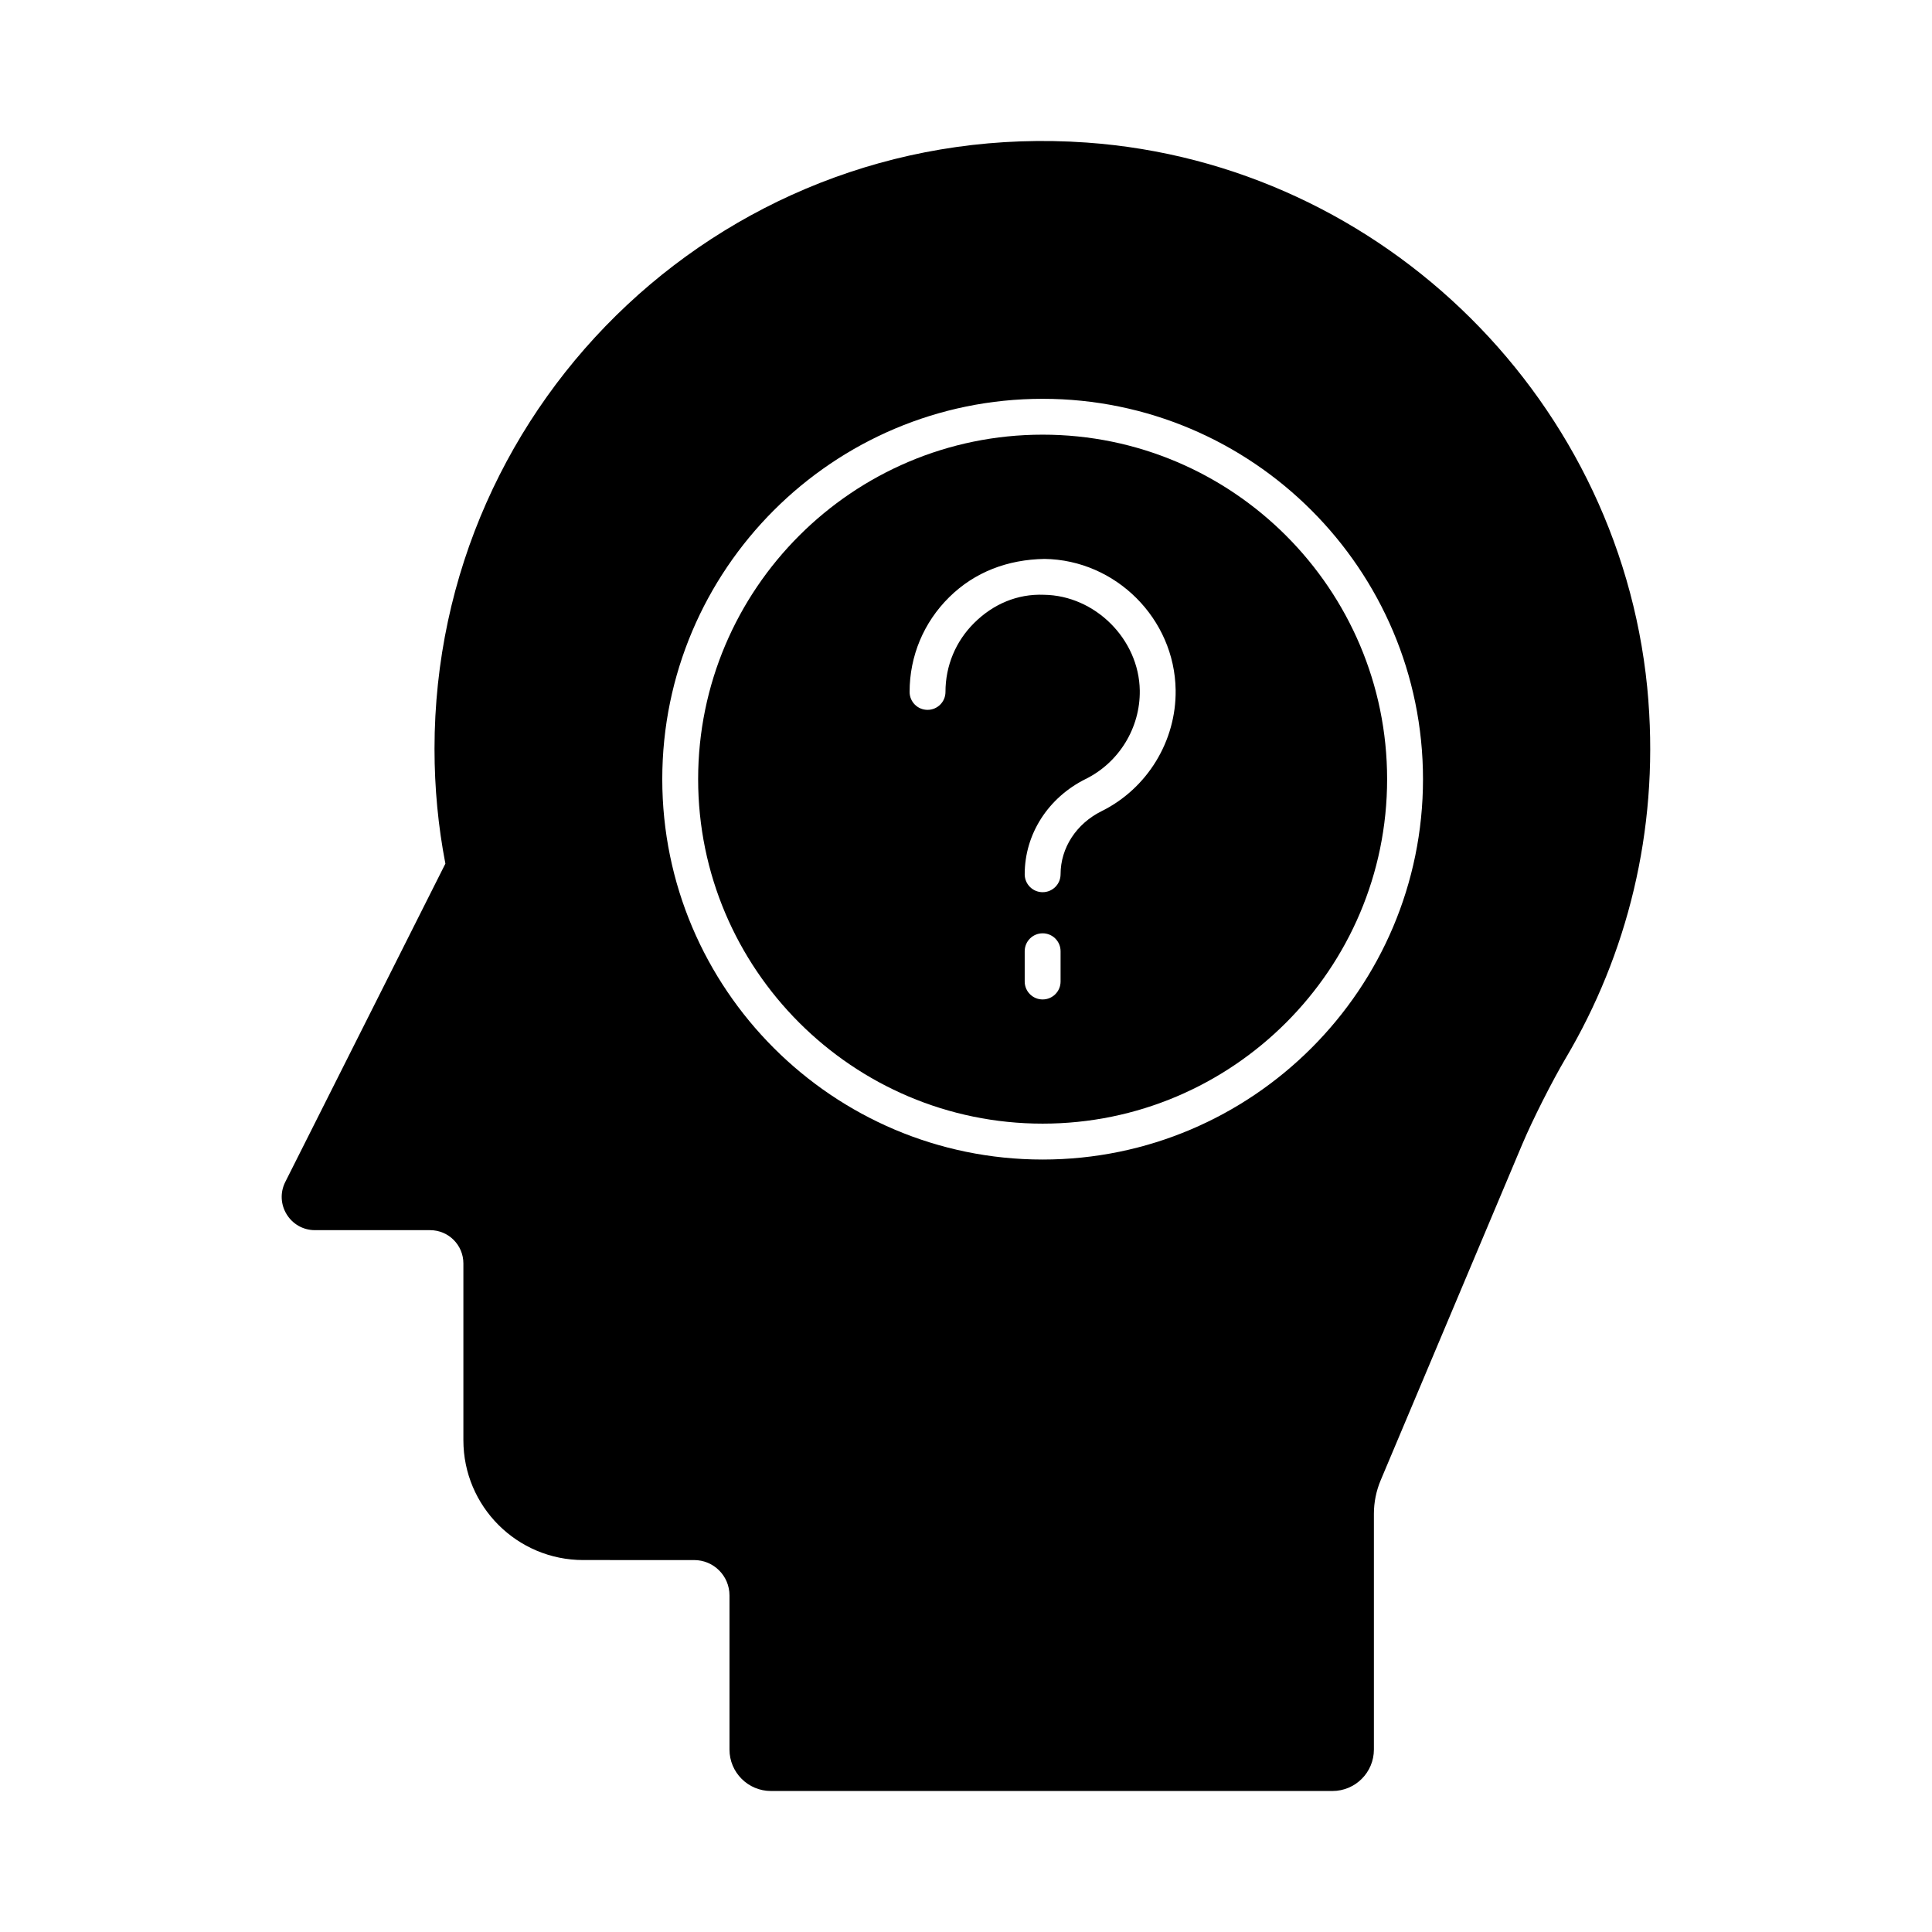
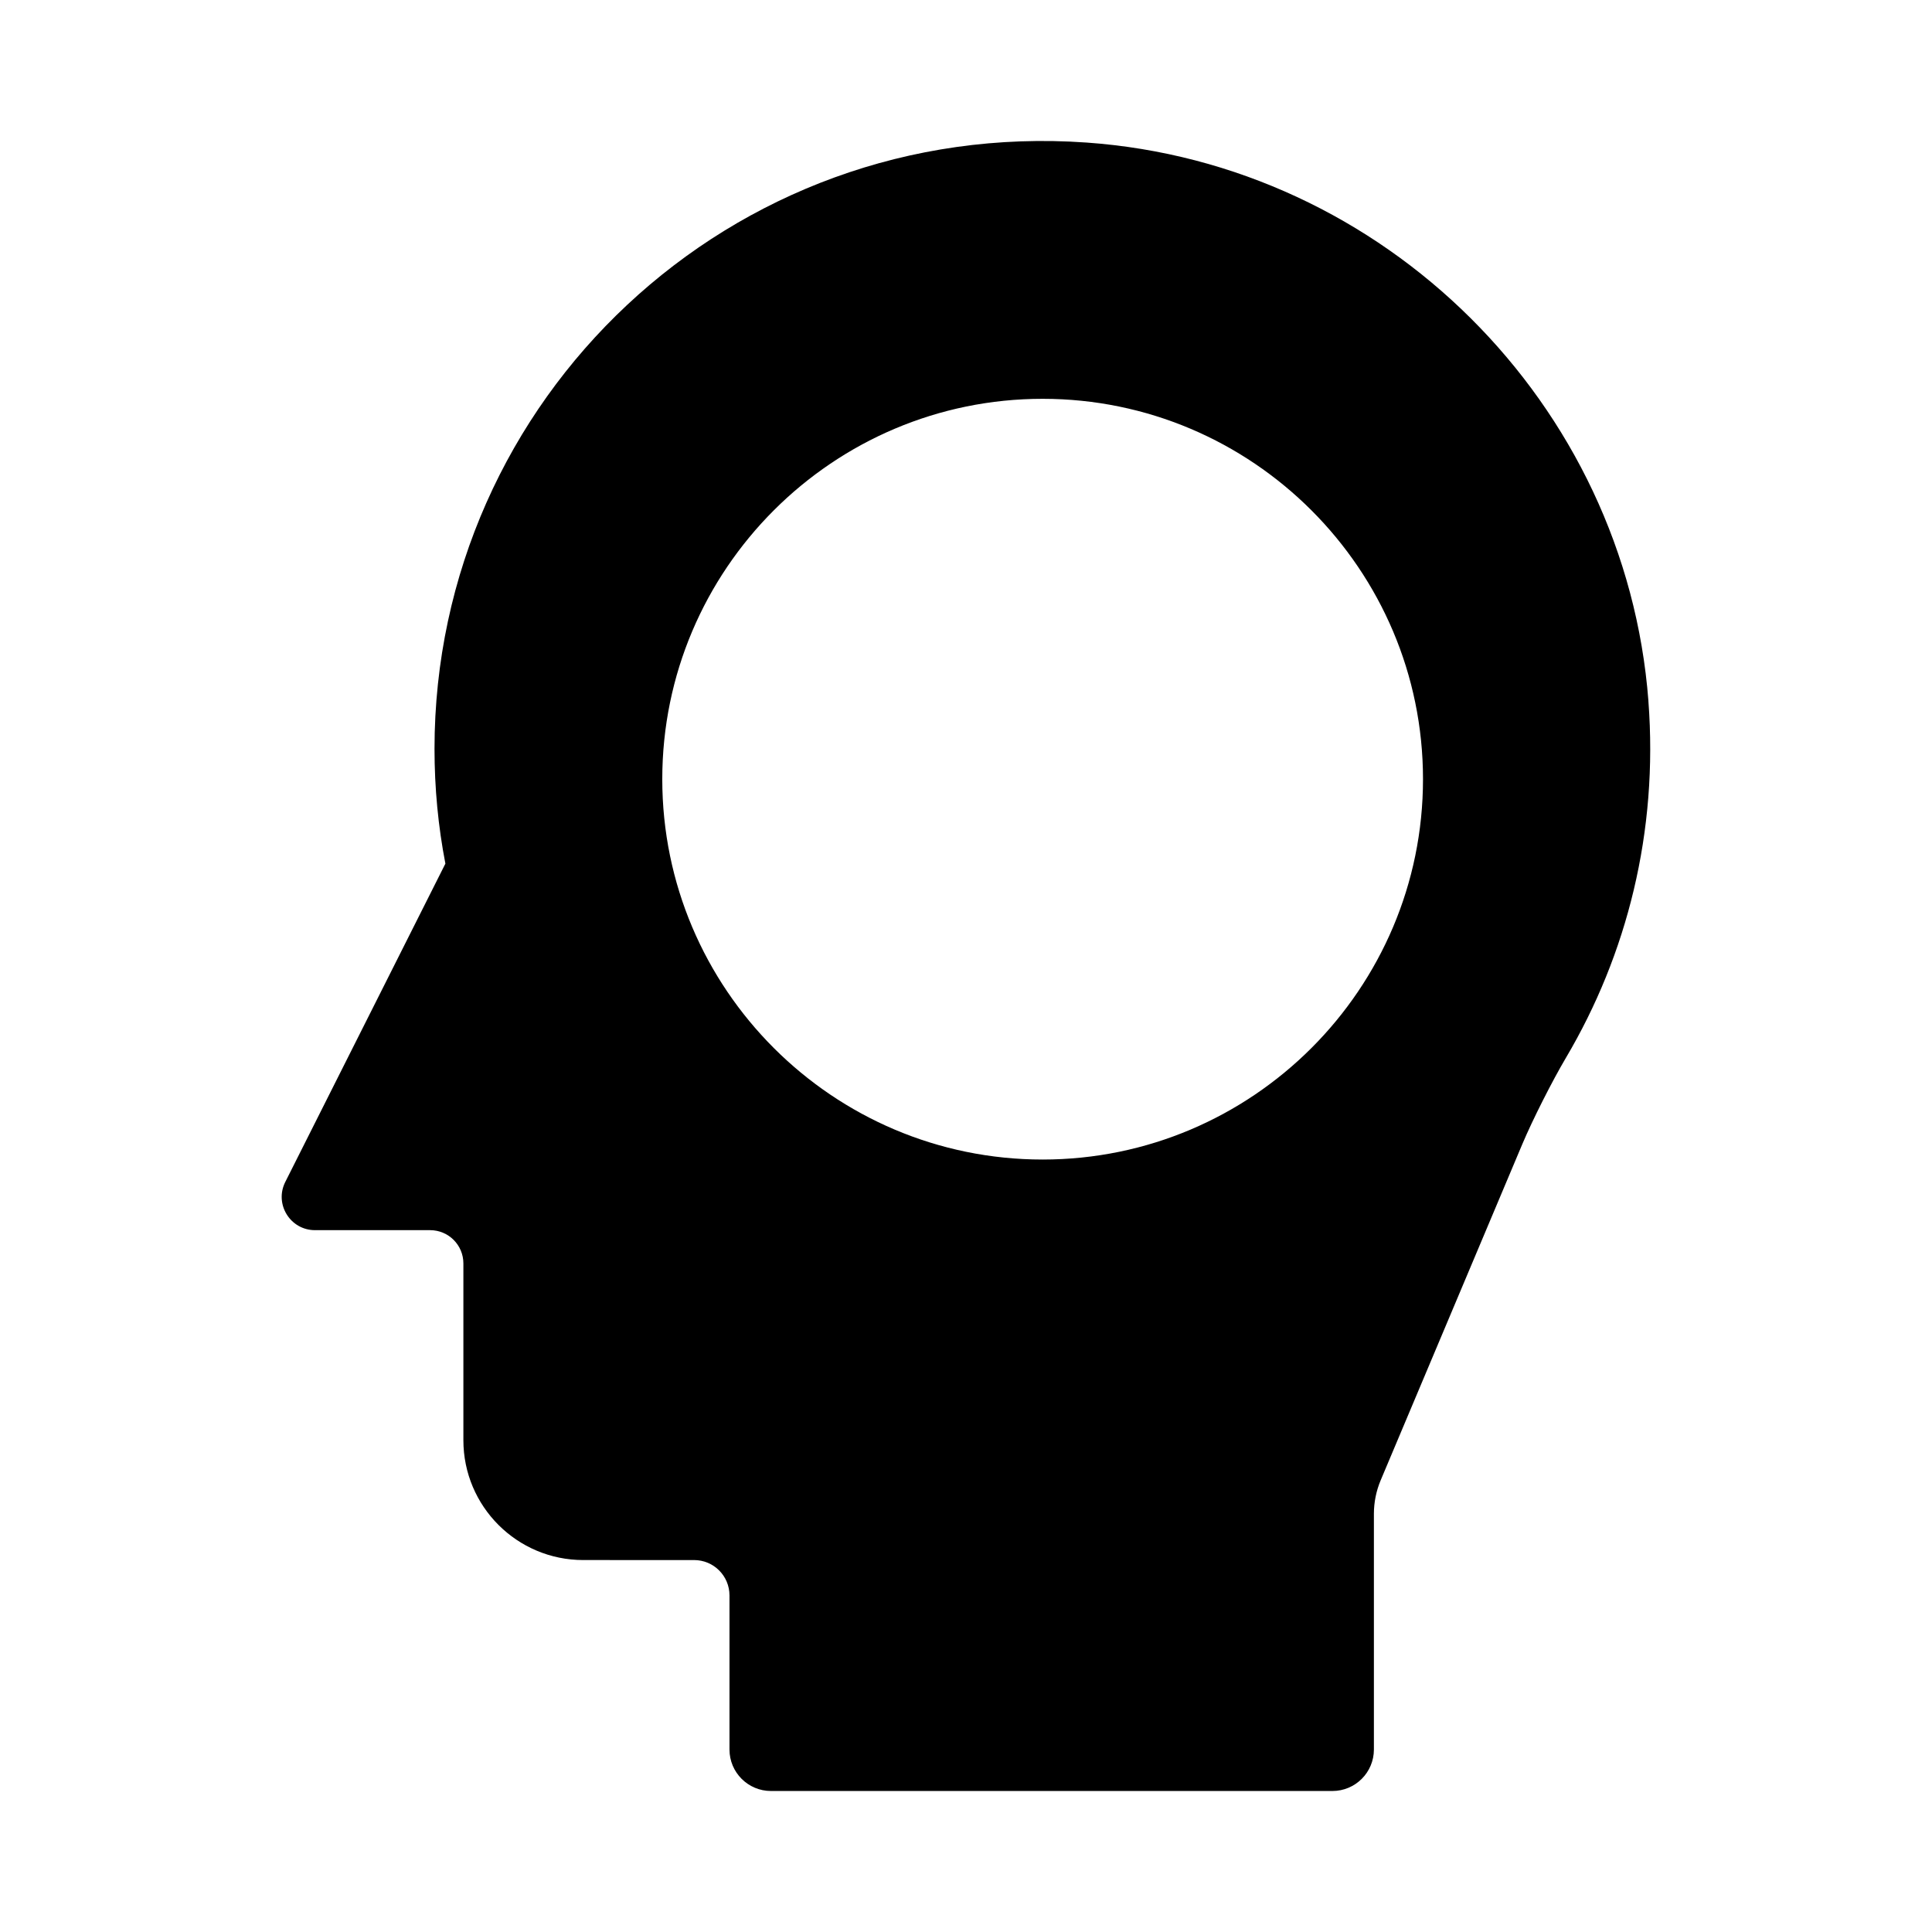
<svg xmlns="http://www.w3.org/2000/svg" fill="#000000" width="800px" height="800px" version="1.1" viewBox="144 144 512 512">
  <g>
-     <path d="m420.31 259.19c-50.344 0-91.297 40.957-91.297 91.297 0 50.332 40.957 91.289 91.297 91.289 50.332 0 91.289-40.957 91.289-91.289 0-50.34-40.957-91.297-91.289-91.297zm4.754 144.92c0 2.629-2.125 4.754-4.754 4.754s-4.754-2.125-4.754-4.754v-8.02c0-2.629 2.125-4.754 4.754-4.754s4.754 2.125 4.754 4.754zm10.871-45.145c-6.703 3.324-10.871 9.738-10.871 16.719 0 2.629-2.125 4.754-4.754 4.754s-4.754-2.125-4.754-4.754c0-10.621 6.191-20.293 16.152-25.242 8.855-4.371 14.48-13.582 14.344-23.449-0.195-13.562-11.816-25.184-25.379-25.371-7.121-0.289-13.496 2.516-18.445 7.406-4.949 4.875-7.668 11.391-7.668 18.336 0 2.629-2.125 4.754-4.754 4.754-2.629 0-4.754-2.125-4.754-4.754 0-9.516 3.731-18.426 10.5-25.109 6.766-6.676 15.484-9.969 25.25-10.137 18.891 0.262 34.488 15.848 34.754 34.746 0.188 13.508-7.516 26.105-19.621 32.102z" />
    <path d="m580.85 329.77c-6.031-78.832-70.016-142.41-148.88-147.99-94.266-6.676-172.82 67.832-172.82 160.67 0 10.406 0.98 20.582 2.883 30.426l-42.43 84.355c-2.949 5.863 1.312 12.777 7.875 12.777h30.512c4.867 0 8.812 3.945 8.812 8.809v46.852c0 17.539 14.219 31.762 31.762 31.762l29.387 0.004c5.176 0 9.371 4.195 9.371 9.371v40.84c0 6.066 4.918 10.988 10.988 10.988h148.8c6.066 0 10.988-4.922 10.988-10.988v-62.445c0-3.074 0.613-6.113 1.809-8.945l37.512-89.023c2.746-6.512 7.957-16.801 11.559-22.883 16.191-27.367 24.512-59.914 21.863-94.578zm-160.54 121.52c-55.586 0-100.8-45.219-100.8-100.8 0-55.586 45.219-100.8 100.8-100.8 55.578 0 100.8 45.219 100.8 100.8 0 55.582-45.219 100.8-100.8 100.8z" />
  </g>
</svg>